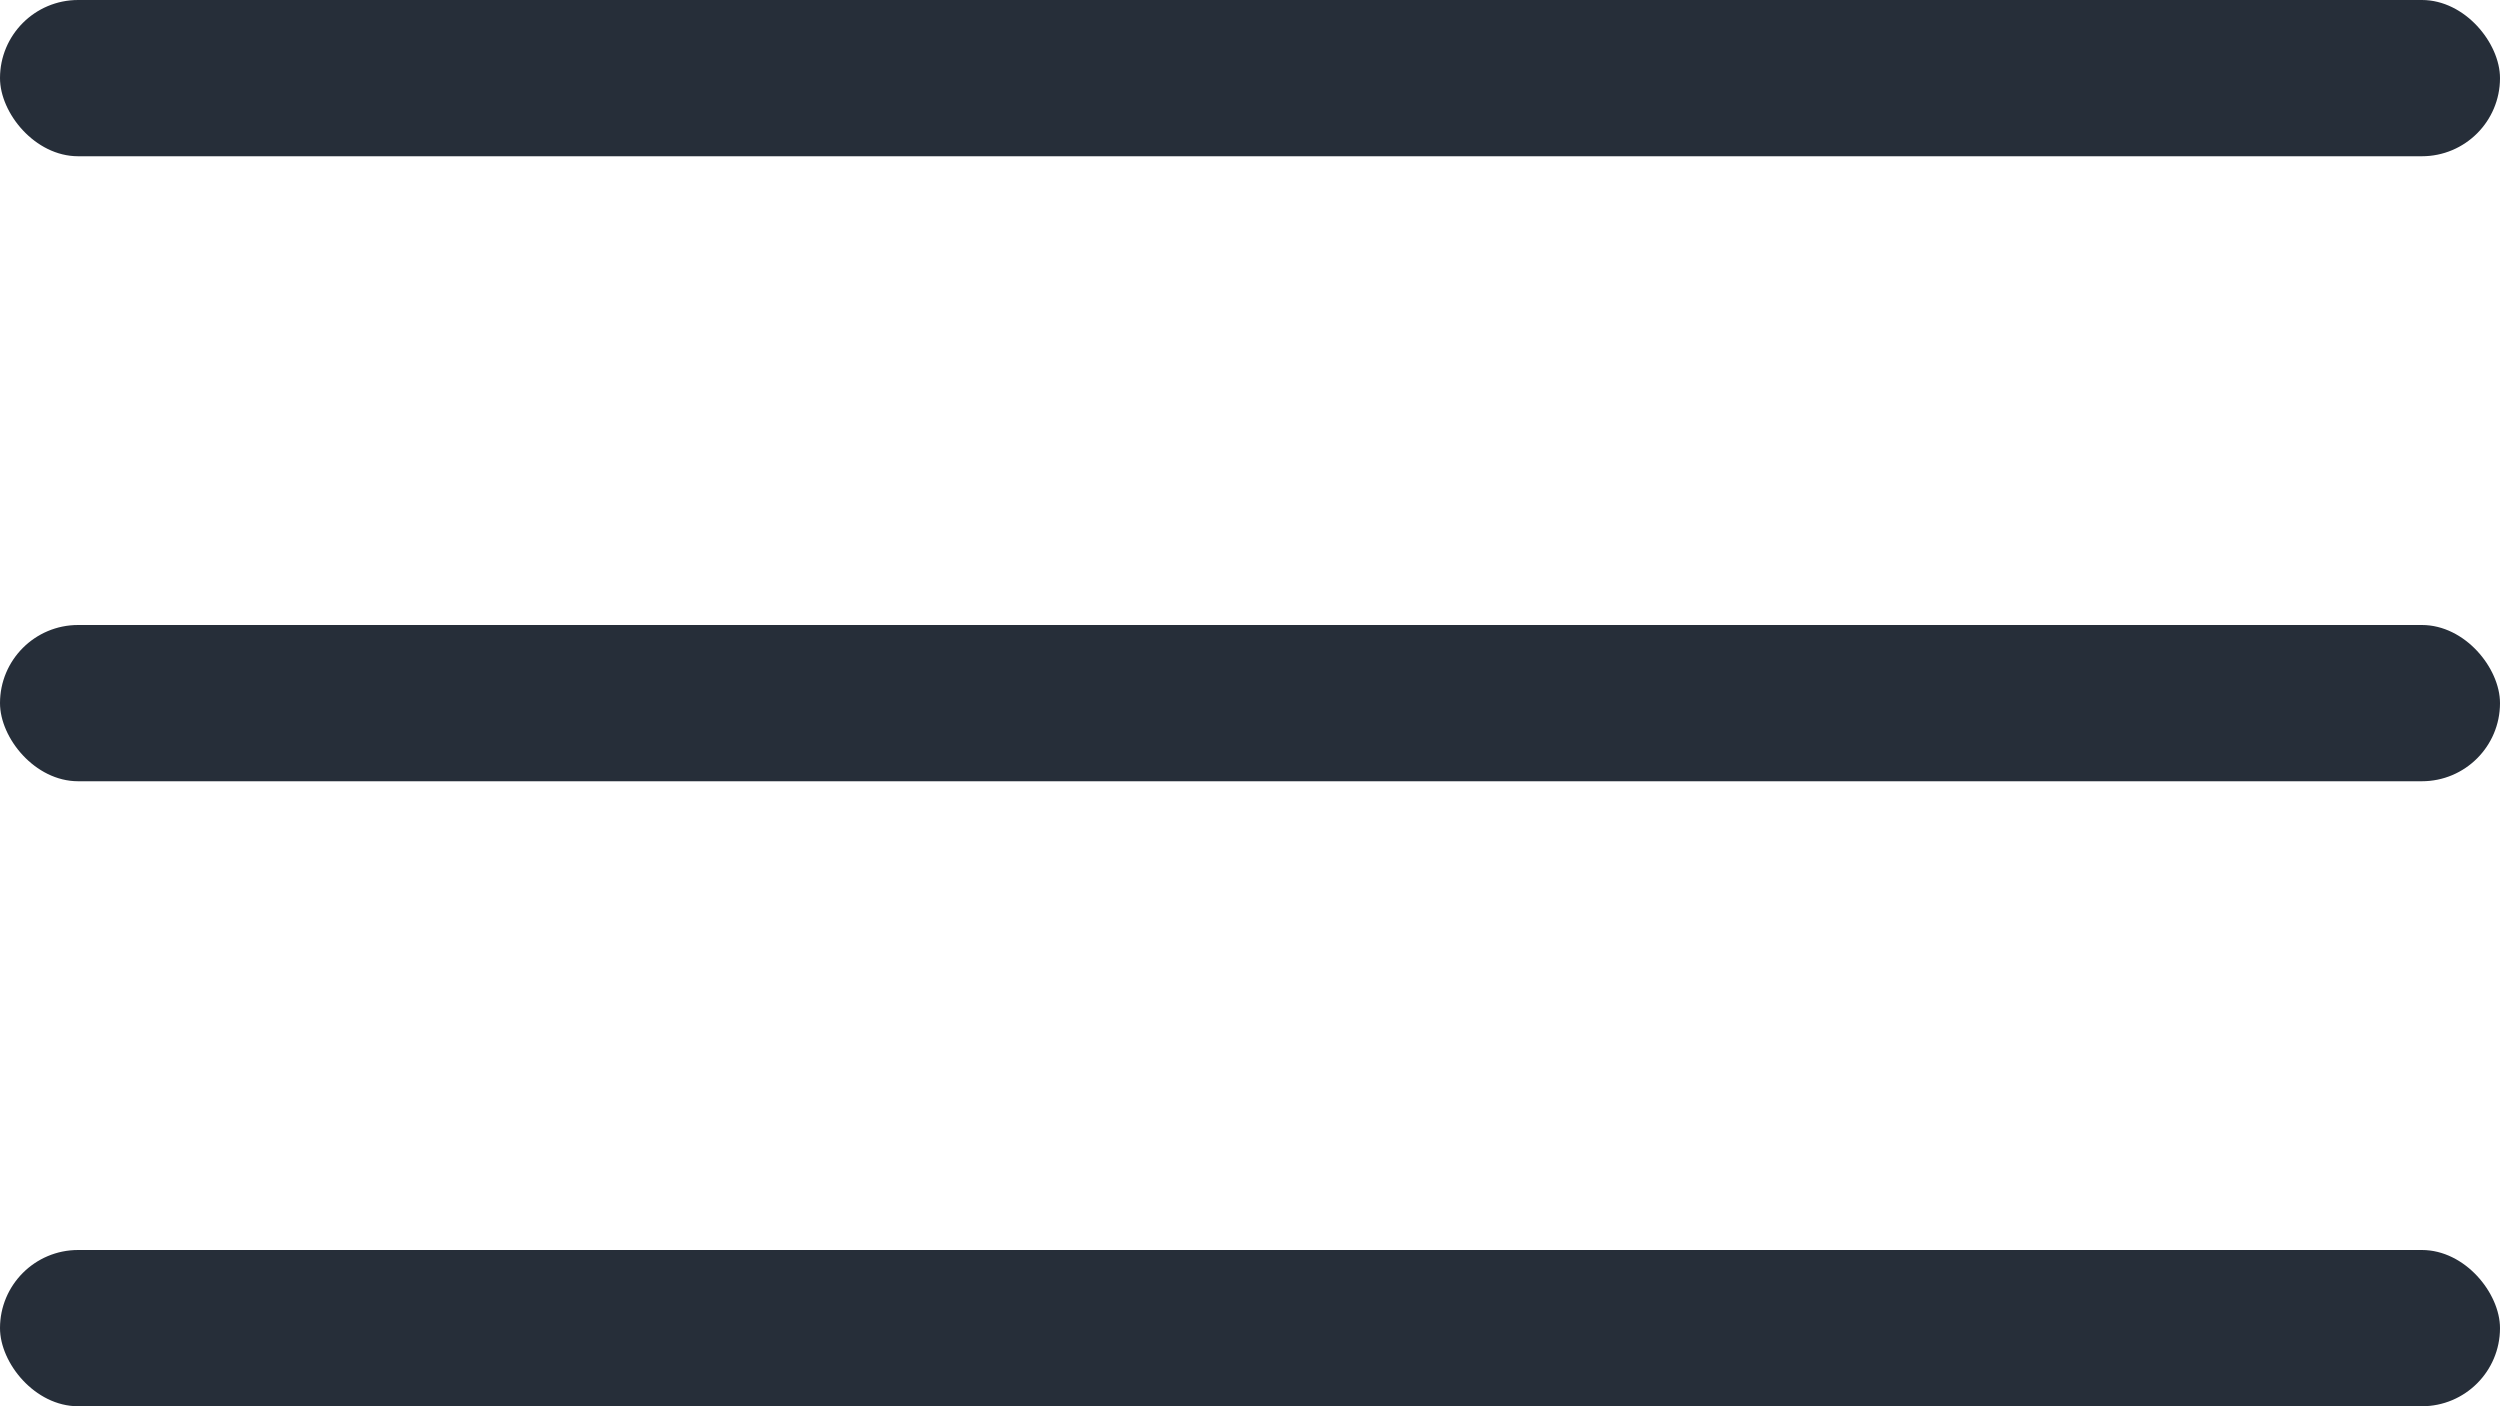
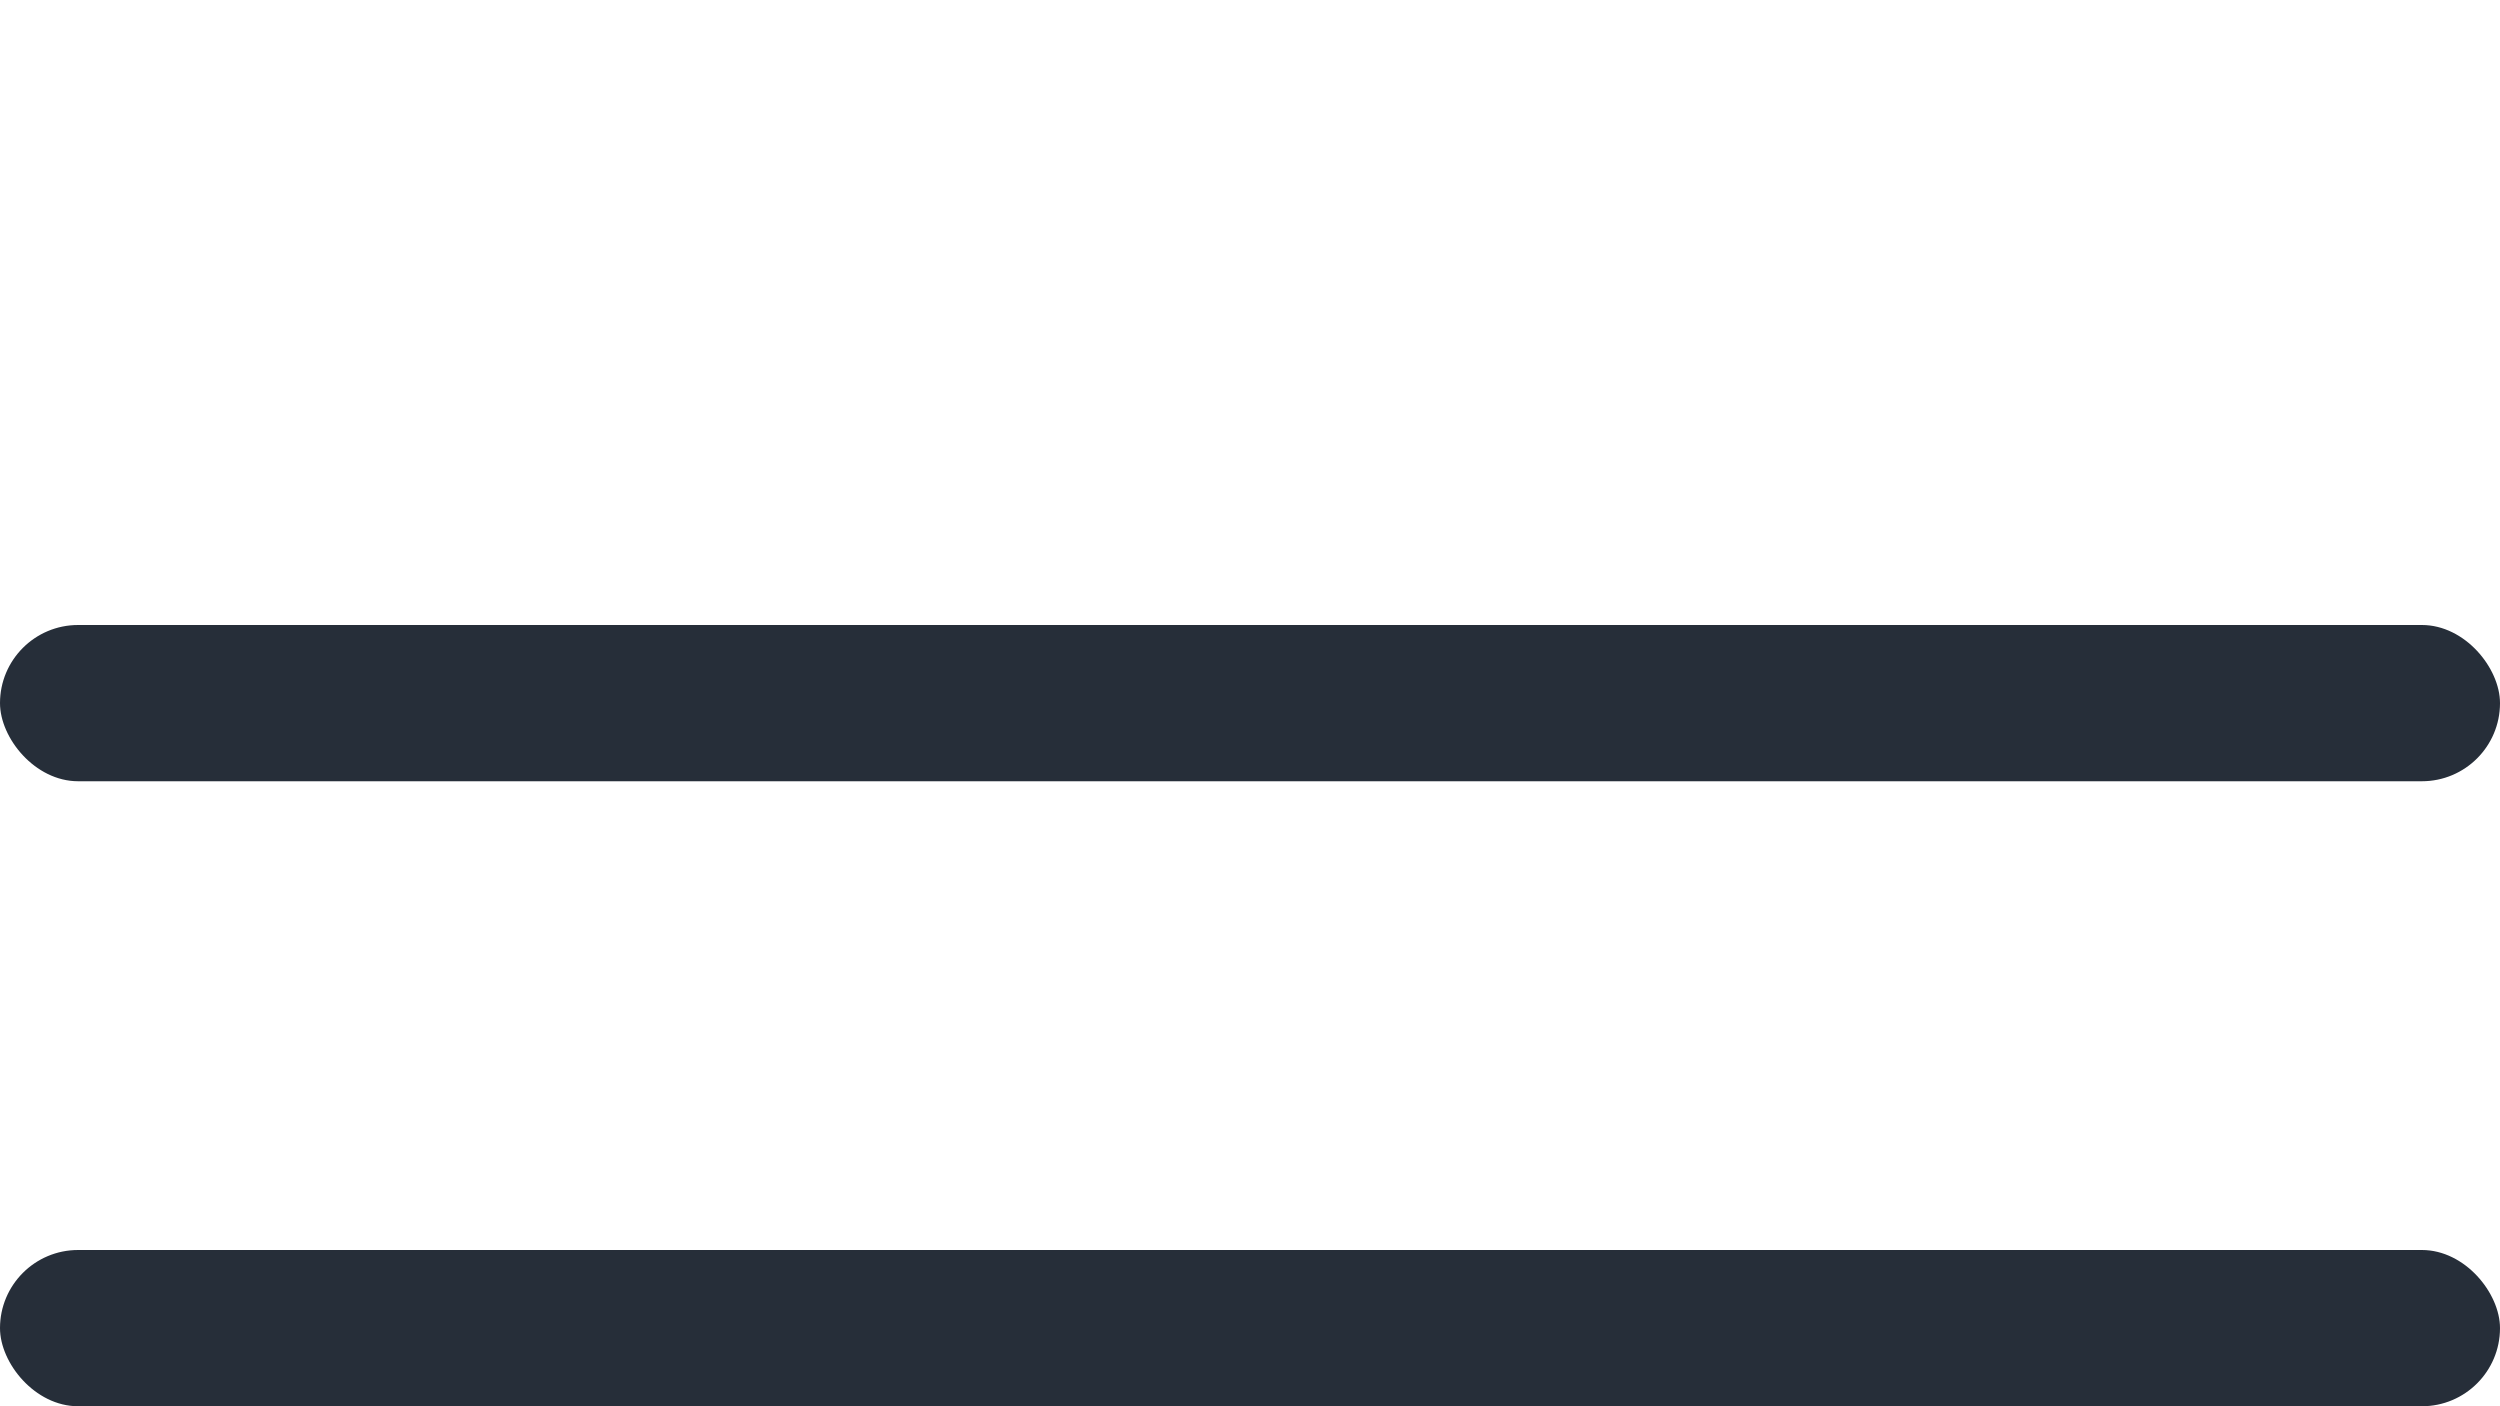
<svg xmlns="http://www.w3.org/2000/svg" width="32" height="18" viewBox="0 0 32 18" fill="none">
-   <rect width="32" height="2" rx="1" fill="#262E39" />
  <rect y="8" width="32" height="2" rx="1" fill="#262E39" />
  <rect y="16" width="32" height="2" rx="1" fill="#262E39" />
</svg>